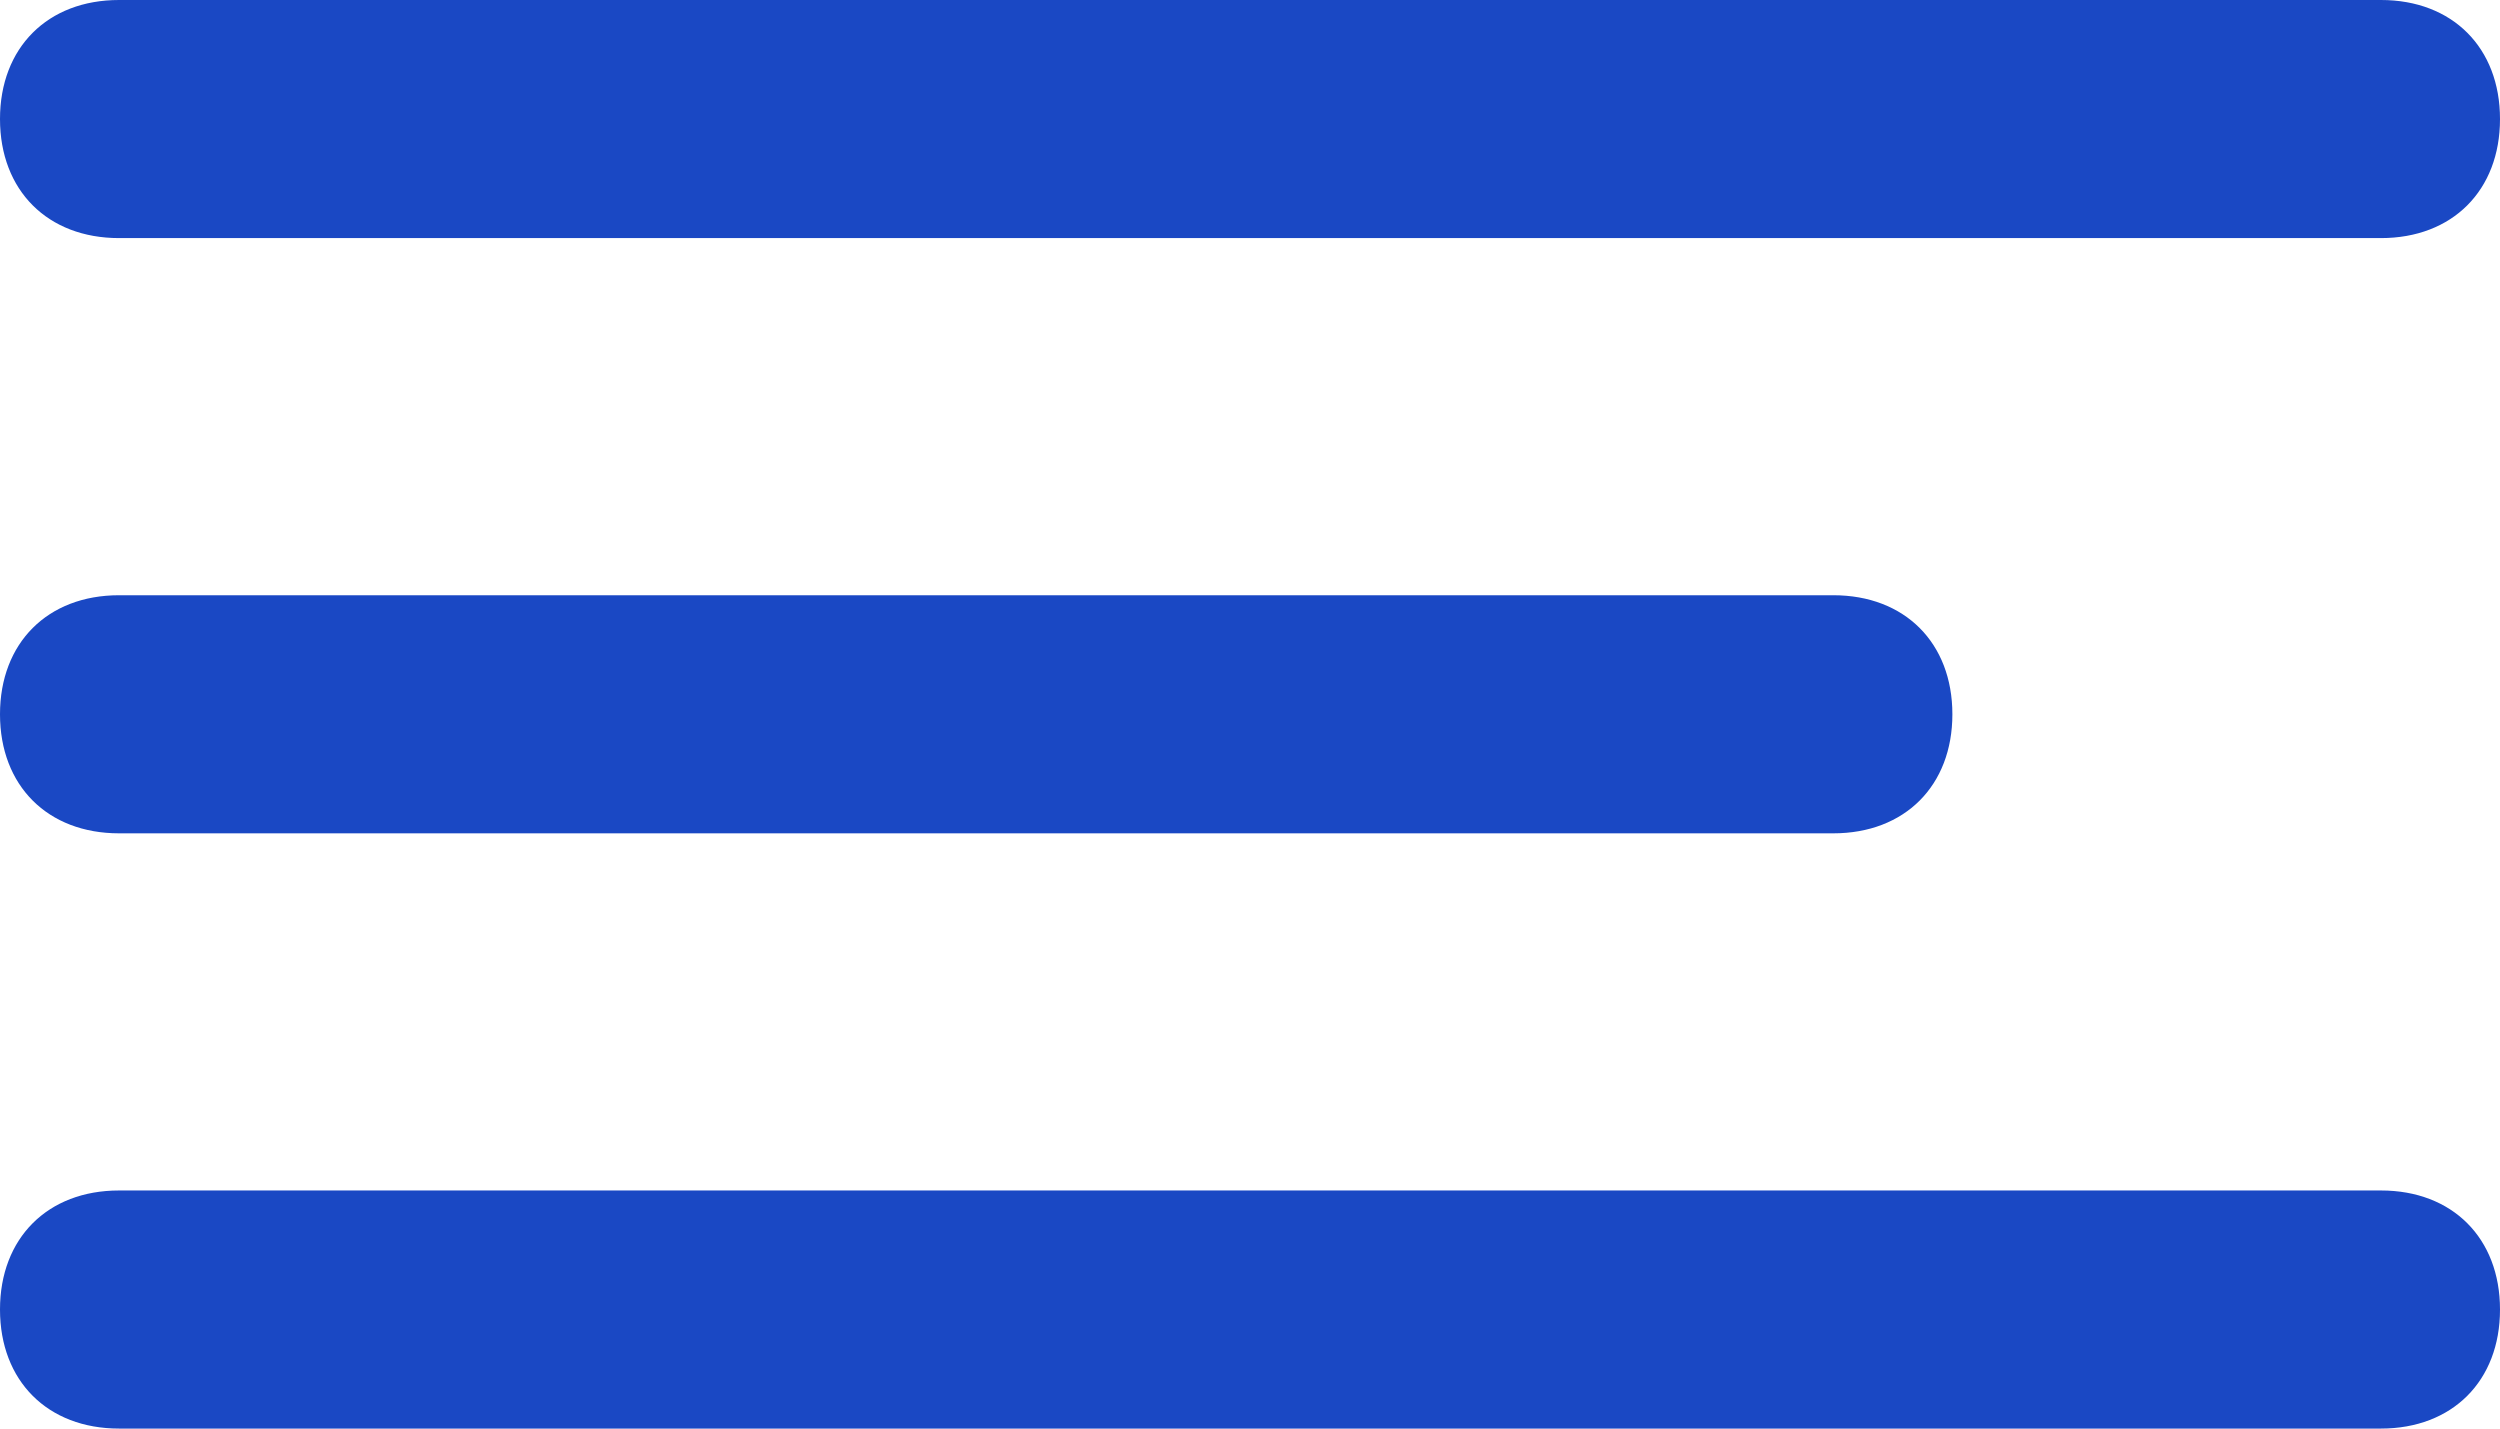
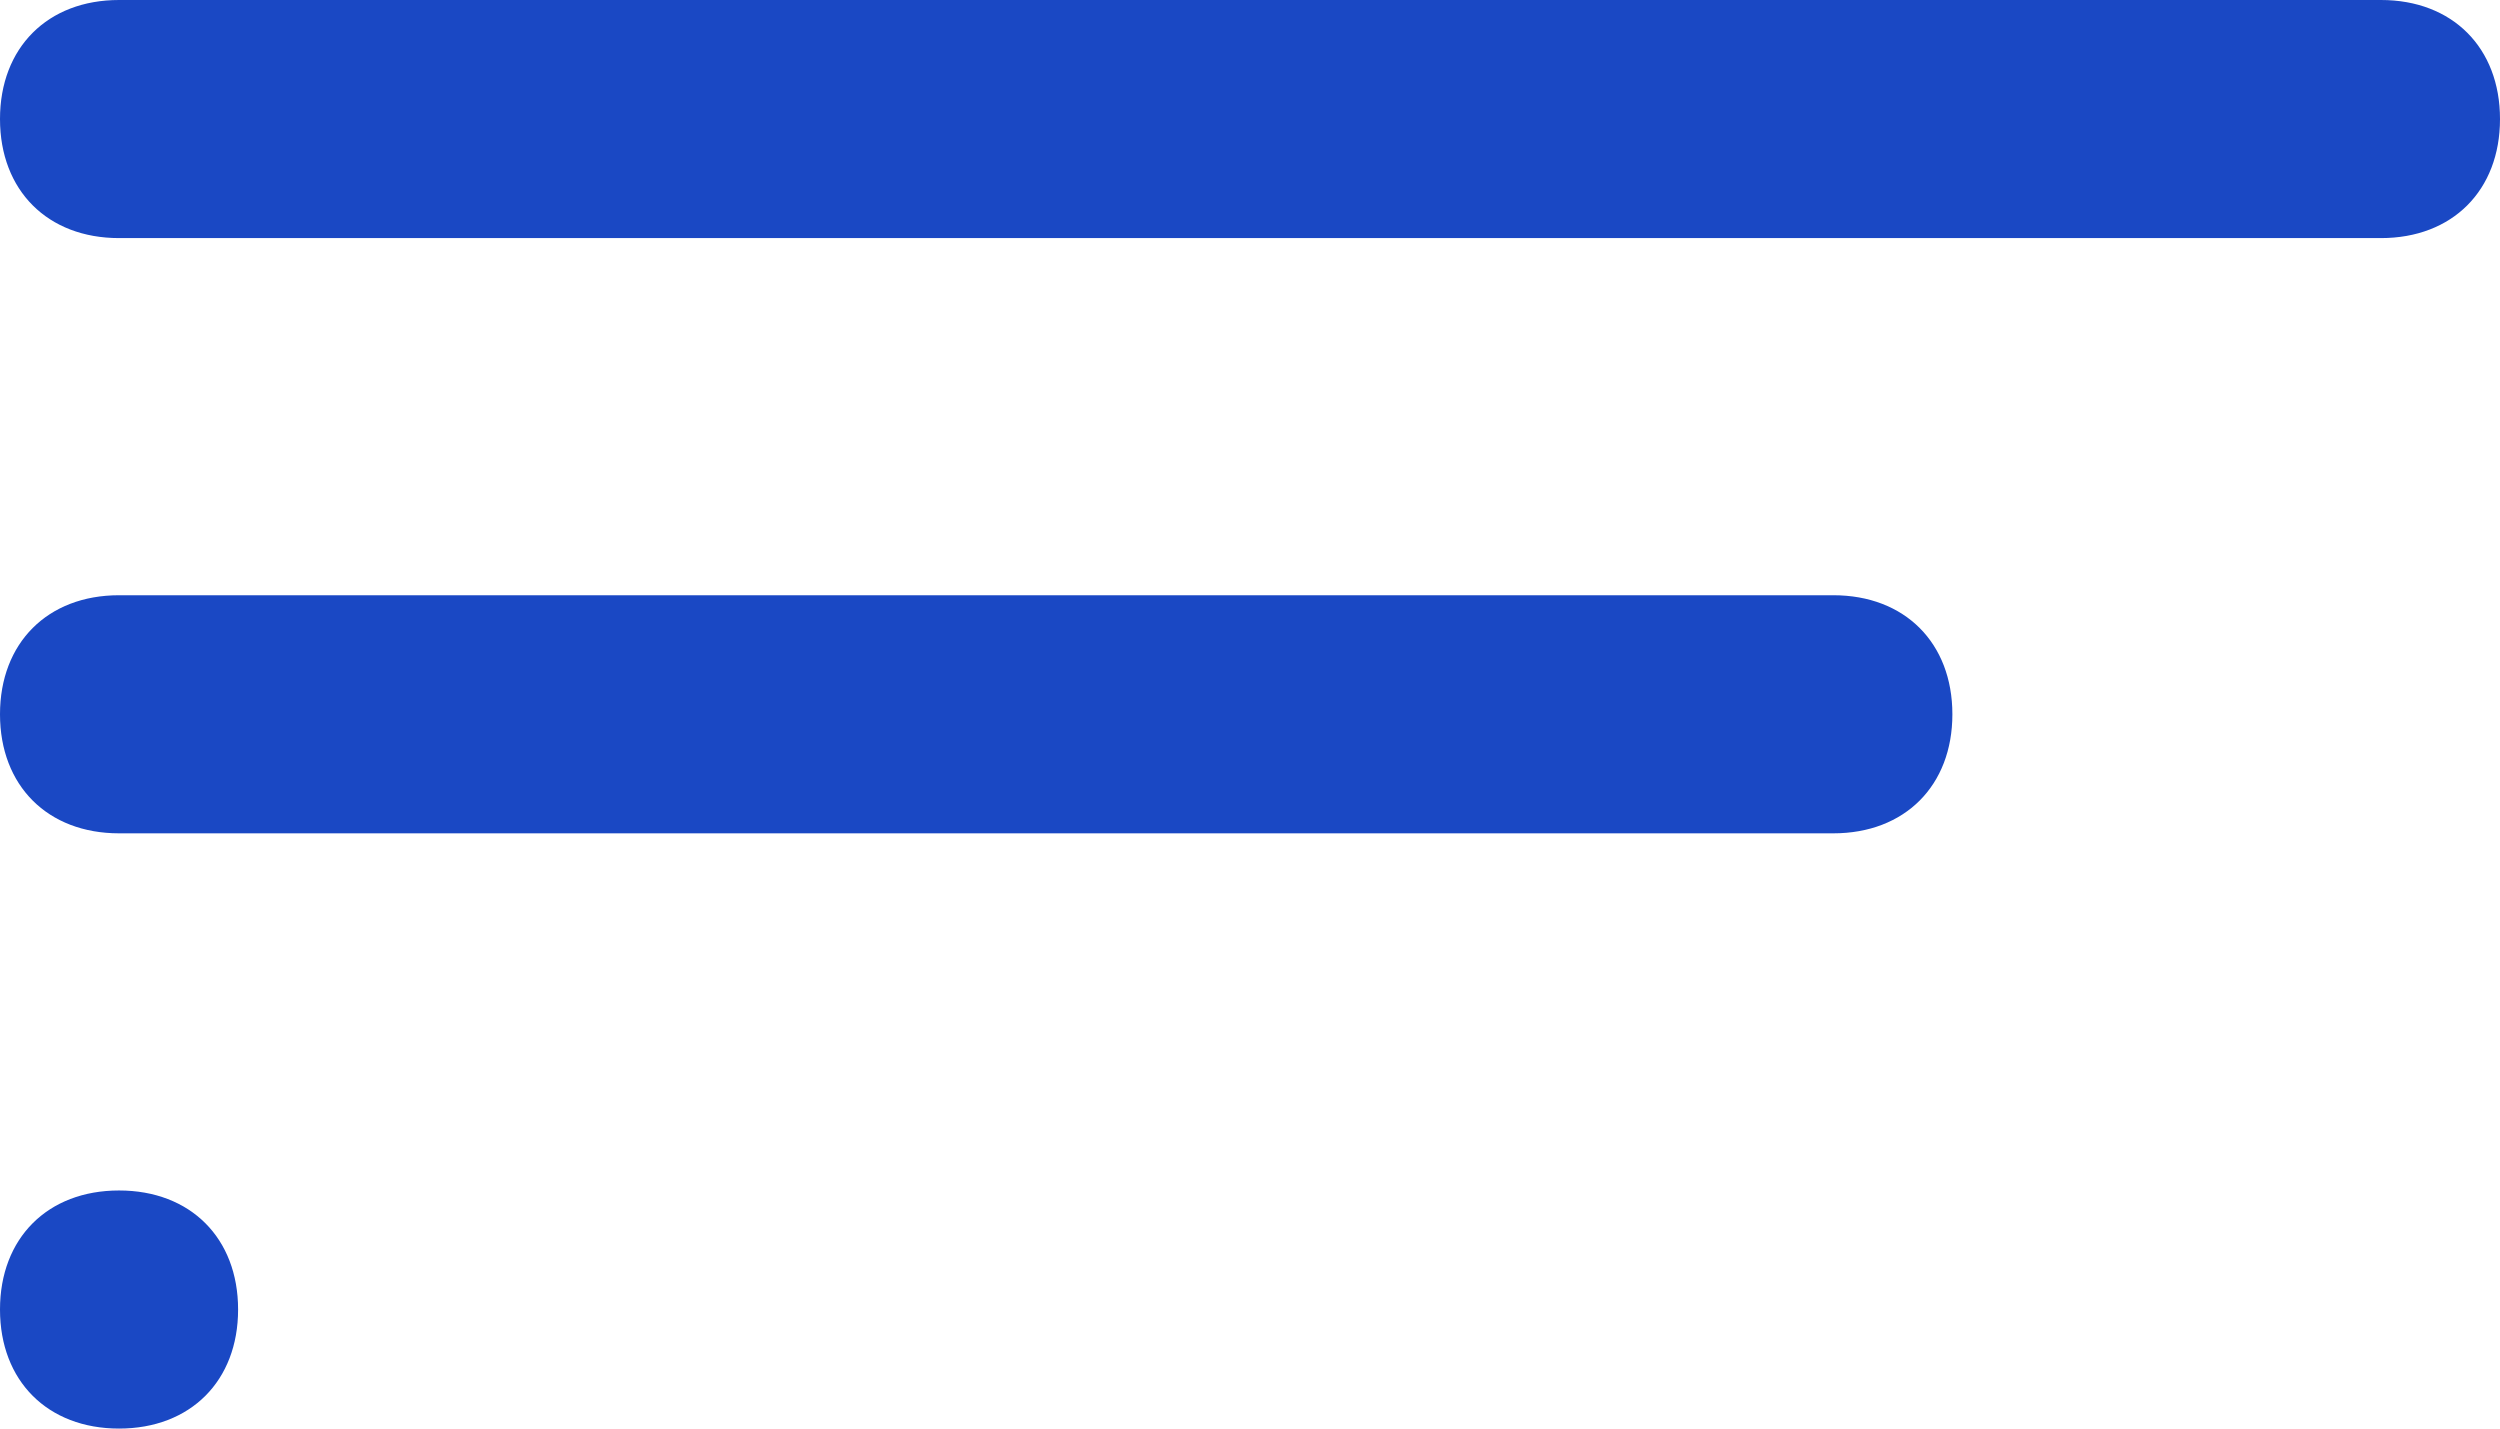
<svg xmlns="http://www.w3.org/2000/svg" version="1.1" viewBox="0 0 21 12">
  <defs>
    <style>
      .cls-1 {
        fill: #1a48c4;
      }
    </style>
  </defs>
  <g>
    <g id="menu">
-       <path class="cls-1" d="M1,2h19c.6,0,1-.4,1-1s-.4-1-1-1H1C.4,0,0,.4,0,1s.4,1,1,1ZM1,7h14.4c.6,0,1-.4,1-1s-.4-1-1-1H1c-.6,0-1,.4-1,1s.4,1,1,1ZM20,10H1c-.6,0-1,.4-1,1s.4,1,1,1h19c.6,0,1-.4,1-1s-.4-1-1-1Z" />
+       <path class="cls-1" d="M1,2h19c.6,0,1-.4,1-1s-.4-1-1-1H1C.4,0,0,.4,0,1s.4,1,1,1ZM1,7h14.4c.6,0,1-.4,1-1s-.4-1-1-1H1c-.6,0-1,.4-1,1s.4,1,1,1ZM20,10H1c-.6,0-1,.4-1,1s.4,1,1,1c.6,0,1-.4,1-1s-.4-1-1-1Z" />
    </g>
  </g>
</svg>